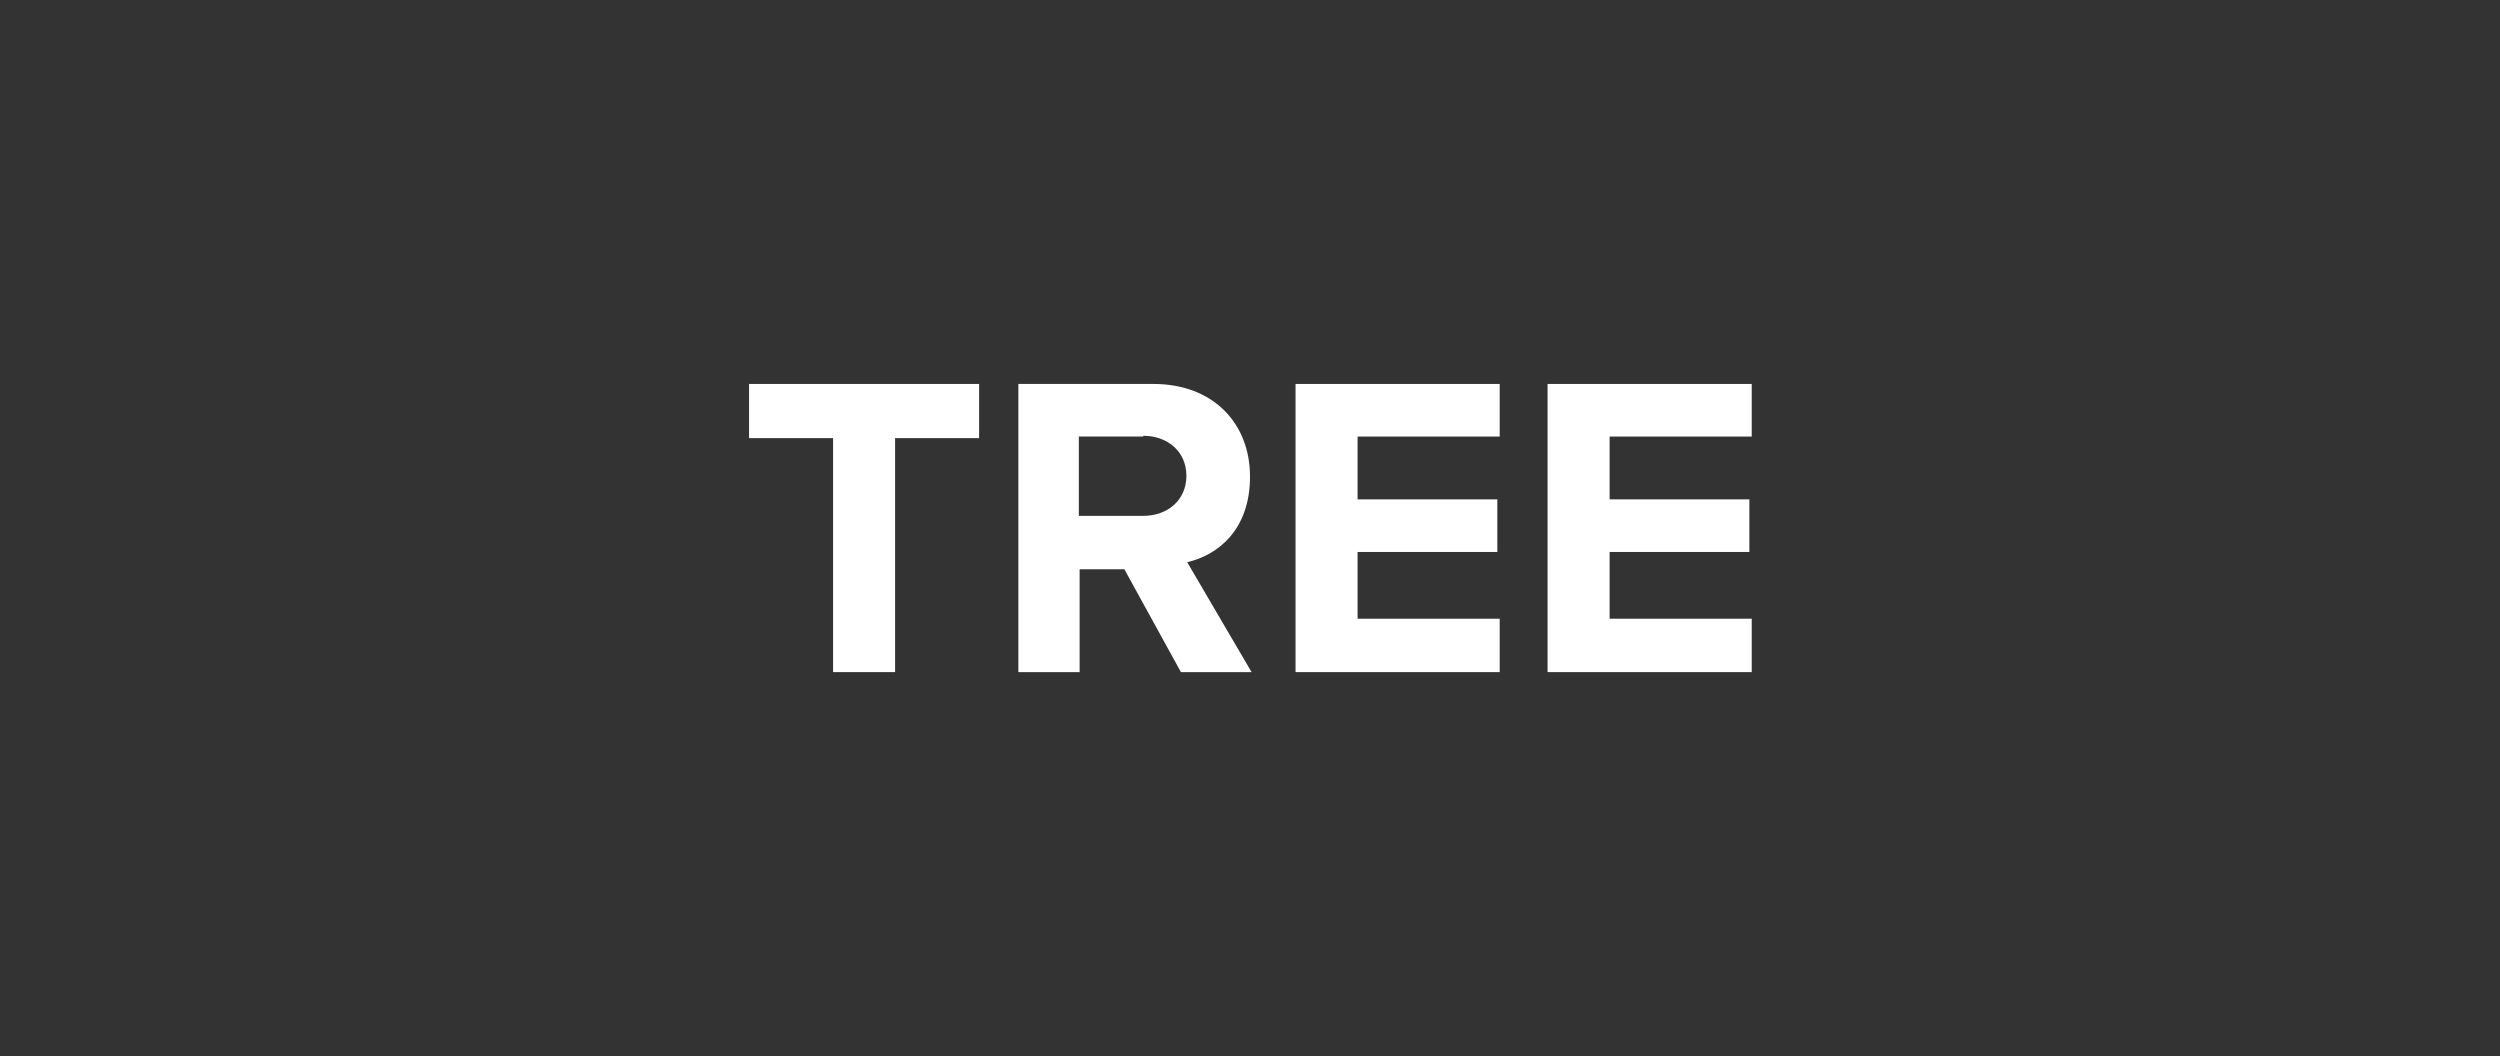
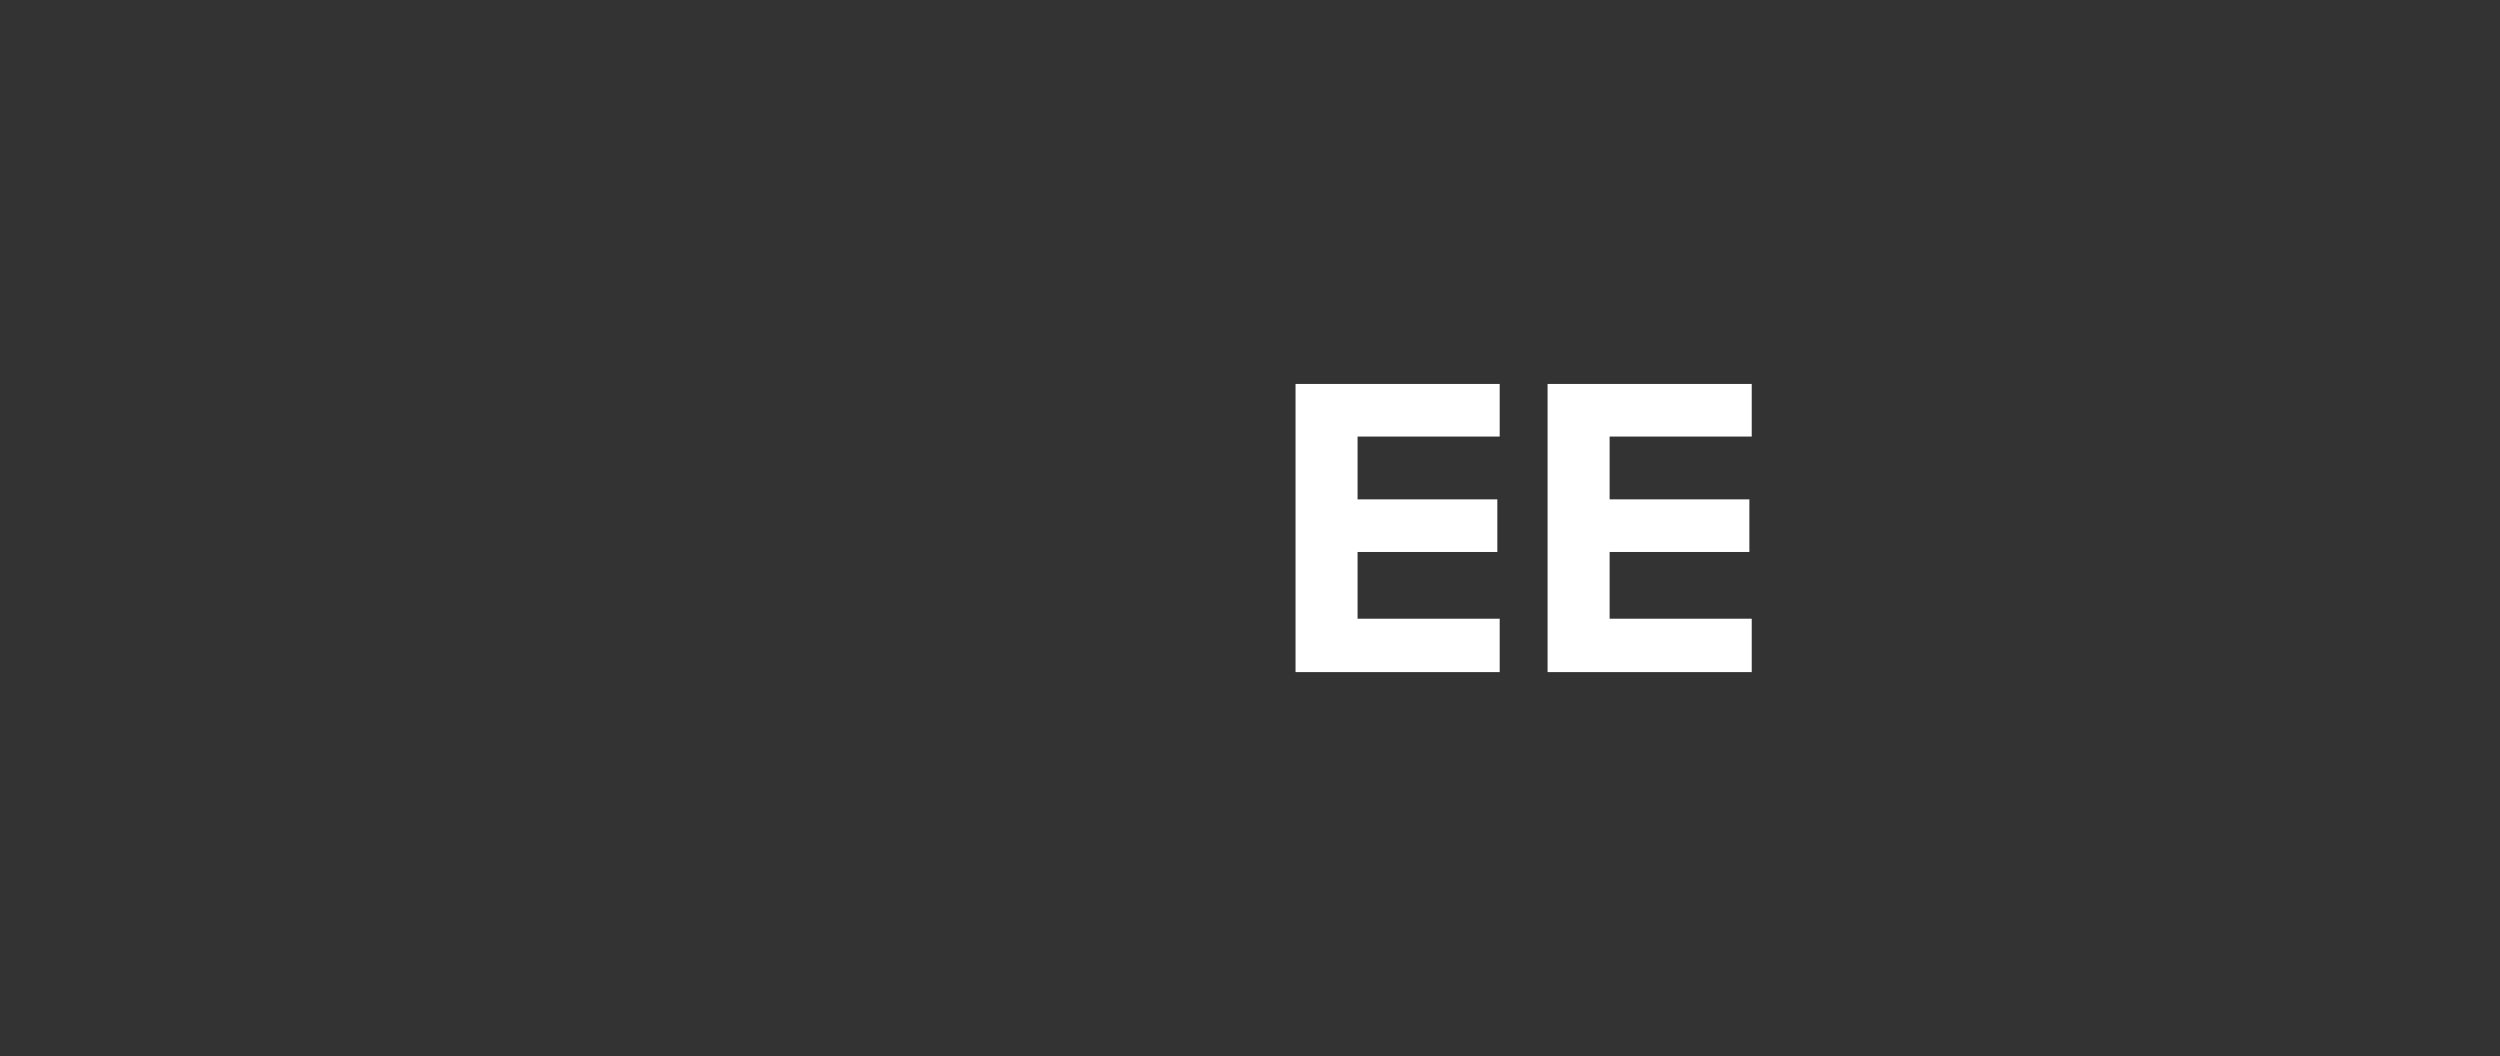
<svg xmlns="http://www.w3.org/2000/svg" id="Livello_1" data-name="Livello 1" version="1.1" viewBox="0 0 318.4 134.5">
  <rect x="0" y="0" width="318.4" height="134.5" fill="#333333" stroke="none" />
  <defs>
    <style>
      .cls-1 {
        fill: #fff;
        stroke-width: 0px;
      }
    </style>
  </defs>
-   <path class="cls-1" d="M106.1,85.6v-29.8h-10.7v-6.9h29.3v6.9h-10.7v29.8h-7.9Z" />
-   <path class="cls-1" d="M150.4,85.6l-7.2-13.1h-5.7v13.1h-7.8v-36.7h17.2c7.6,0,12.3,5,12.3,11.8s-4.1,10-8,10.9l8.2,14h-9ZM145.6,55.6h-8.2v10.1h8.2c3.1,0,5.5-2,5.5-5.1s-2.4-5.1-5.5-5.1h0Z" />
  <path class="cls-1" d="M165,85.6v-36.7h26v6.7h-18.1v8h17.8v6.7h-17.8v8.5h18.1v6.8h-26Z" />
  <path class="cls-1" d="M197.1,85.6v-36.7h26v6.7h-18.1v8h17.8v6.7h-17.8v8.5h18.1v6.8h-26Z" />
</svg>